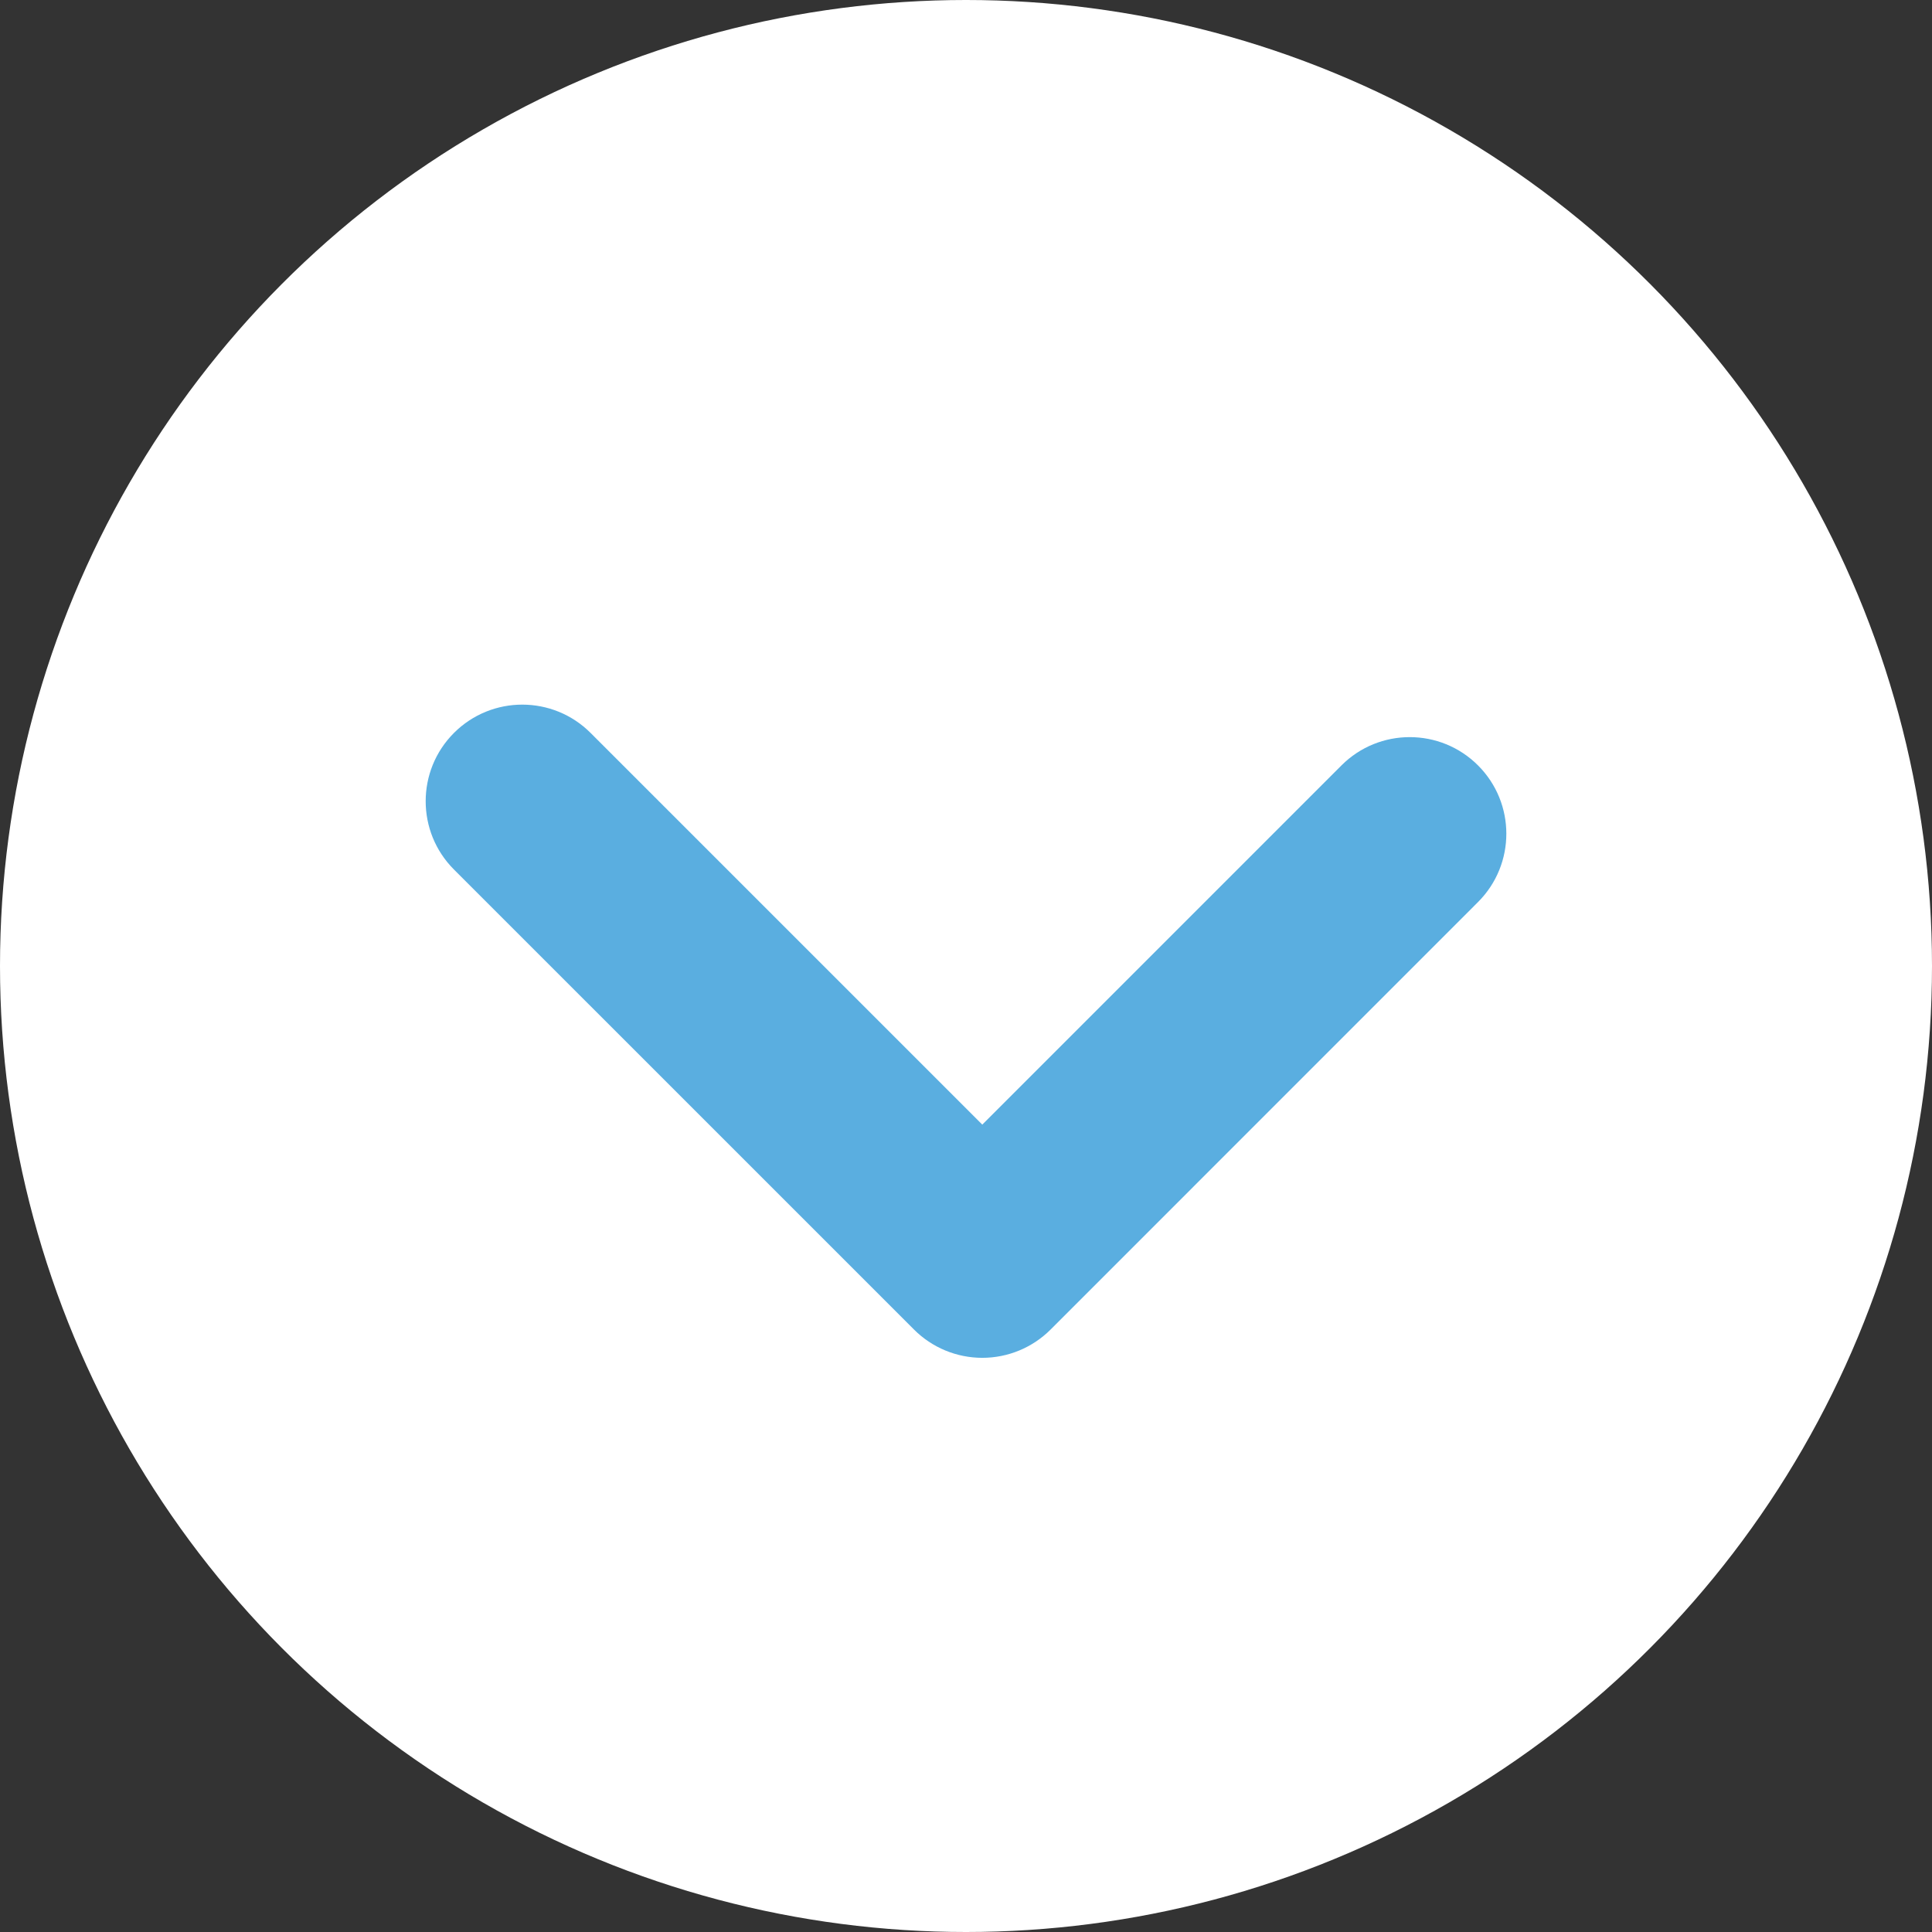
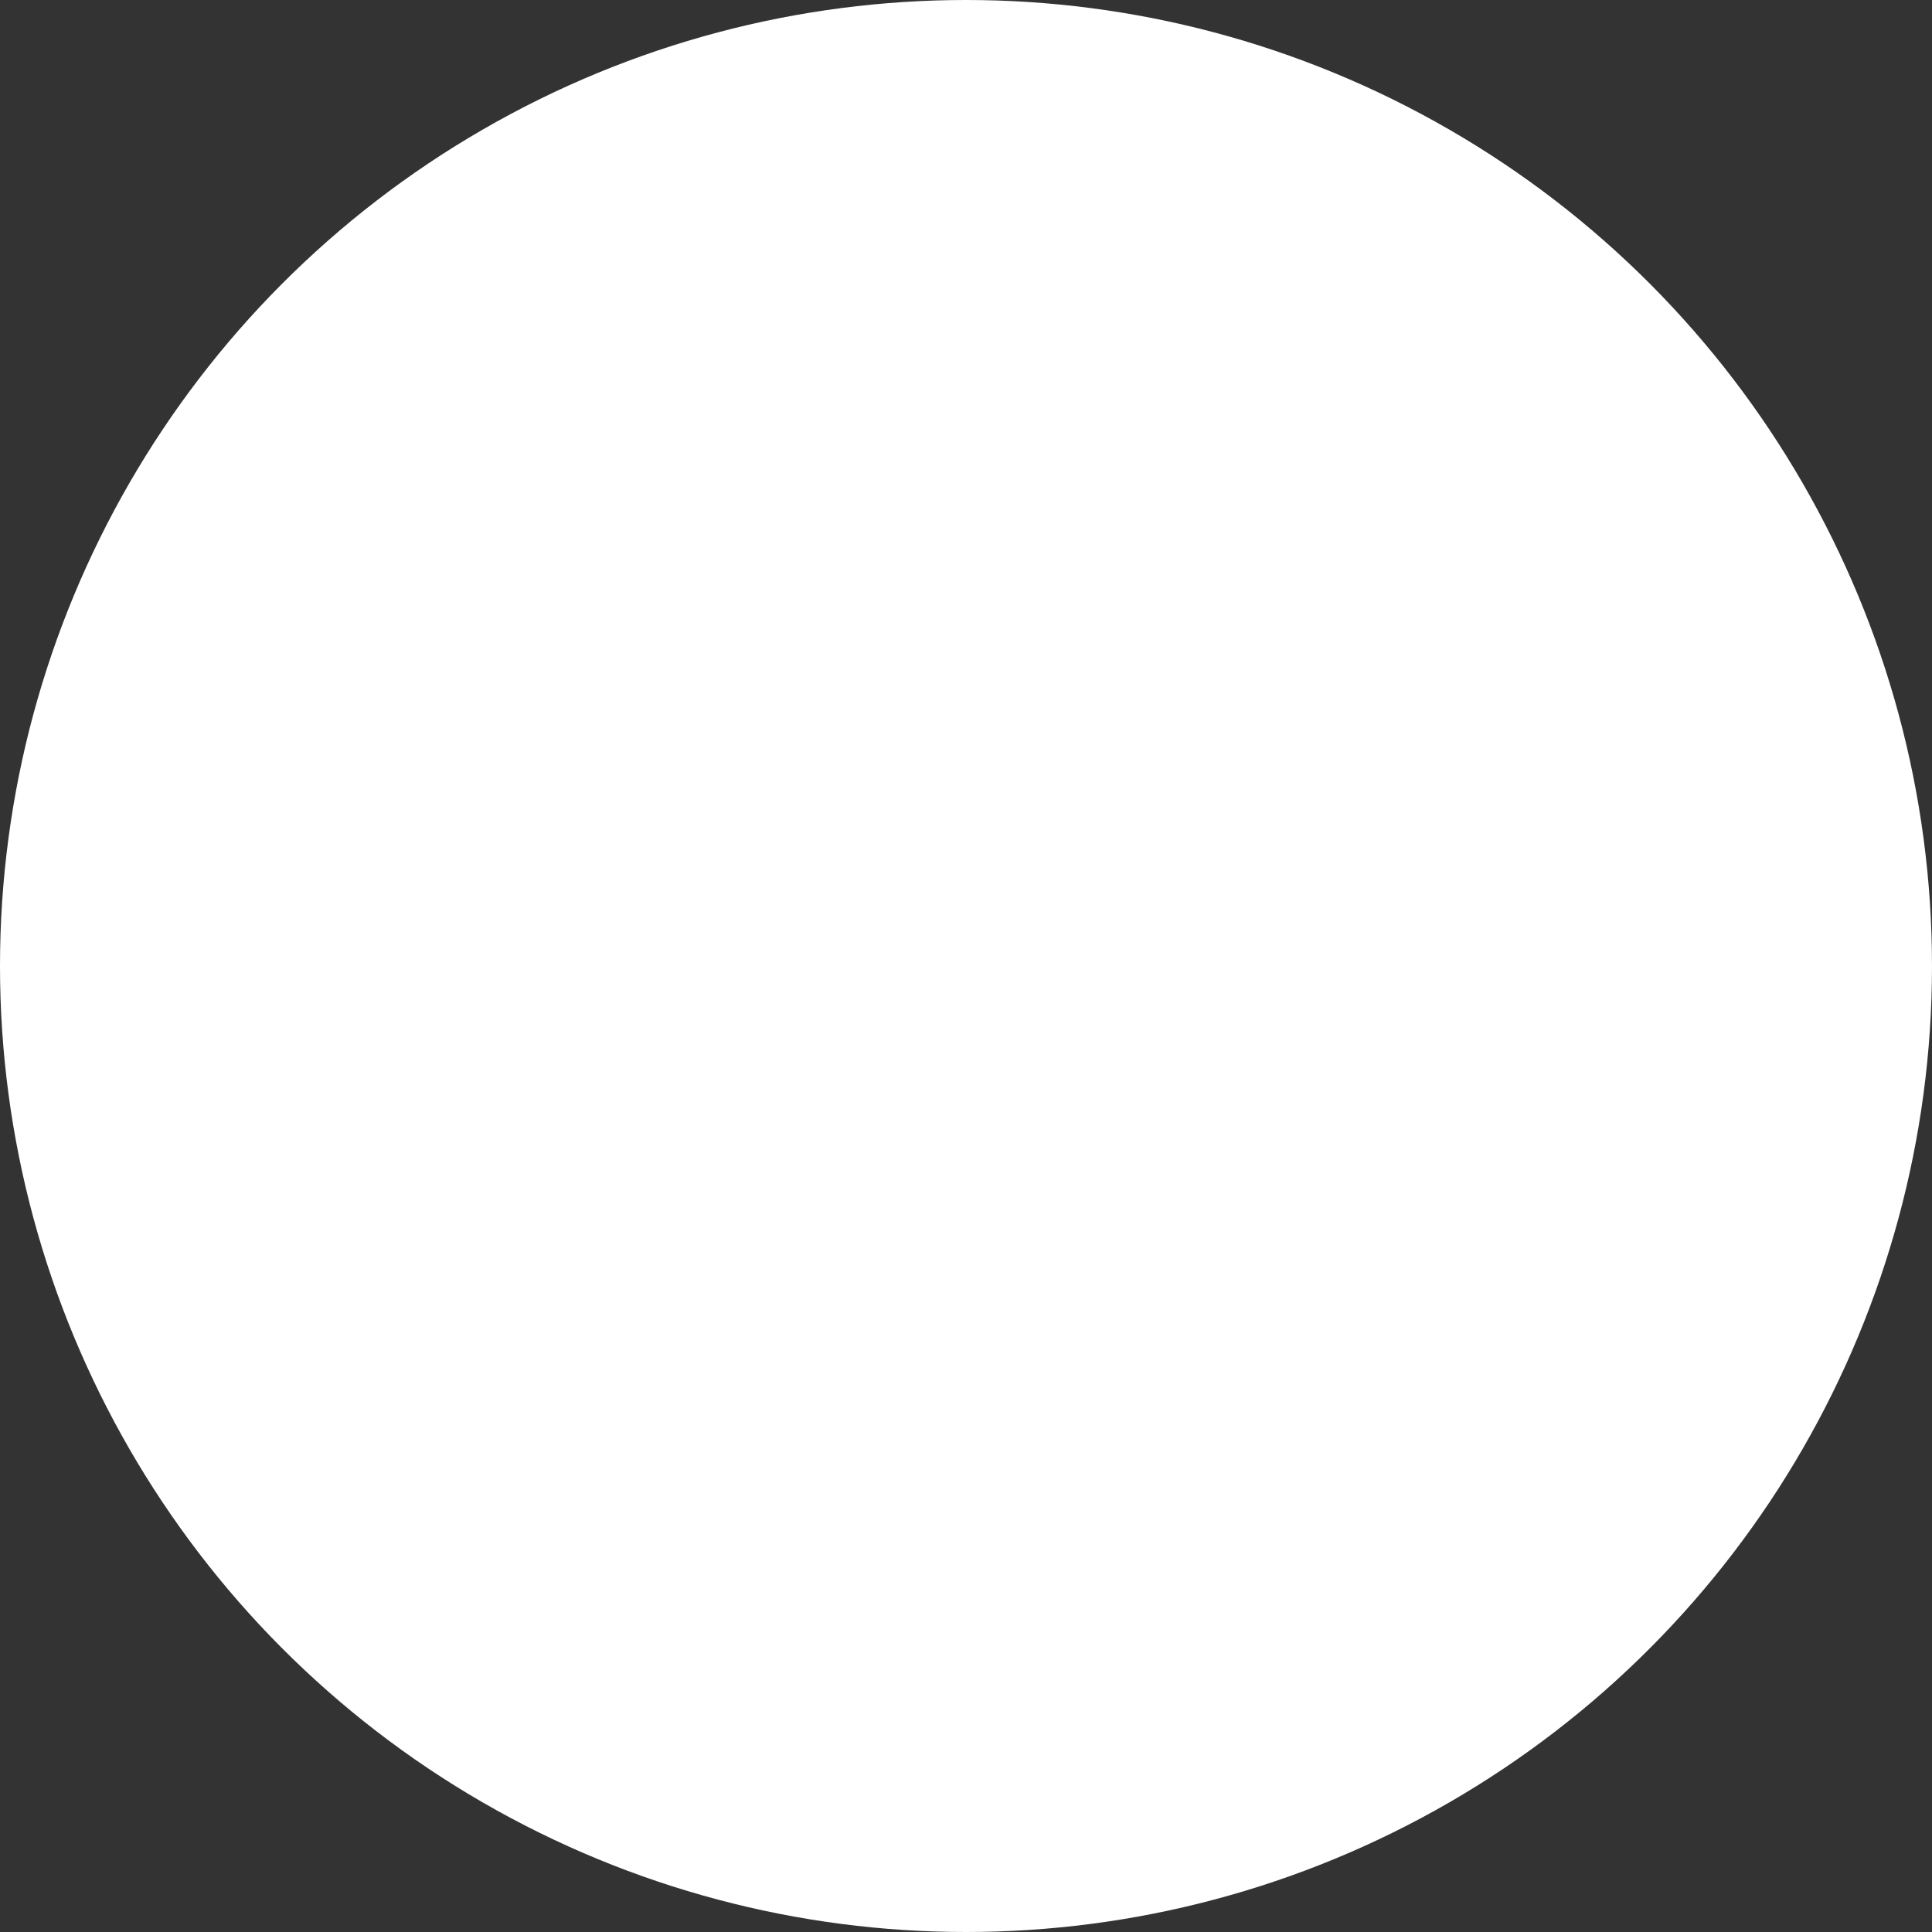
<svg xmlns="http://www.w3.org/2000/svg" version="1.1" id="レイヤー_1" x="0px" y="0px" width="100px" height="100px" viewBox="0 0 100 100" enable-background="new 0 0 100 100" xml:space="preserve">
  <rect x="0" y="0" width="100" height="100" fill="#333333" stroke="none" />
  <g>
    <g>
      <circle fill="#FFFFFF" cx="50" cy="50" r="50" />
-       <path fill="#5AAEE0" d="M50.844,70.281c-1.326,0-2.598-0.526-3.536-1.464l-23.811-23.81c-1.952-1.953-1.952-5.118,0-7.071    c1.953-1.952,5.118-1.953,7.071,0l20.275,20.274l18.59-18.592c1.951-1.952,5.118-1.953,7.07,0c1.953,1.952,1.953,5.118,0,7.071    L54.379,68.817C53.441,69.755,52.17,70.281,50.844,70.281z" />
    </g>
  </g>
</svg>